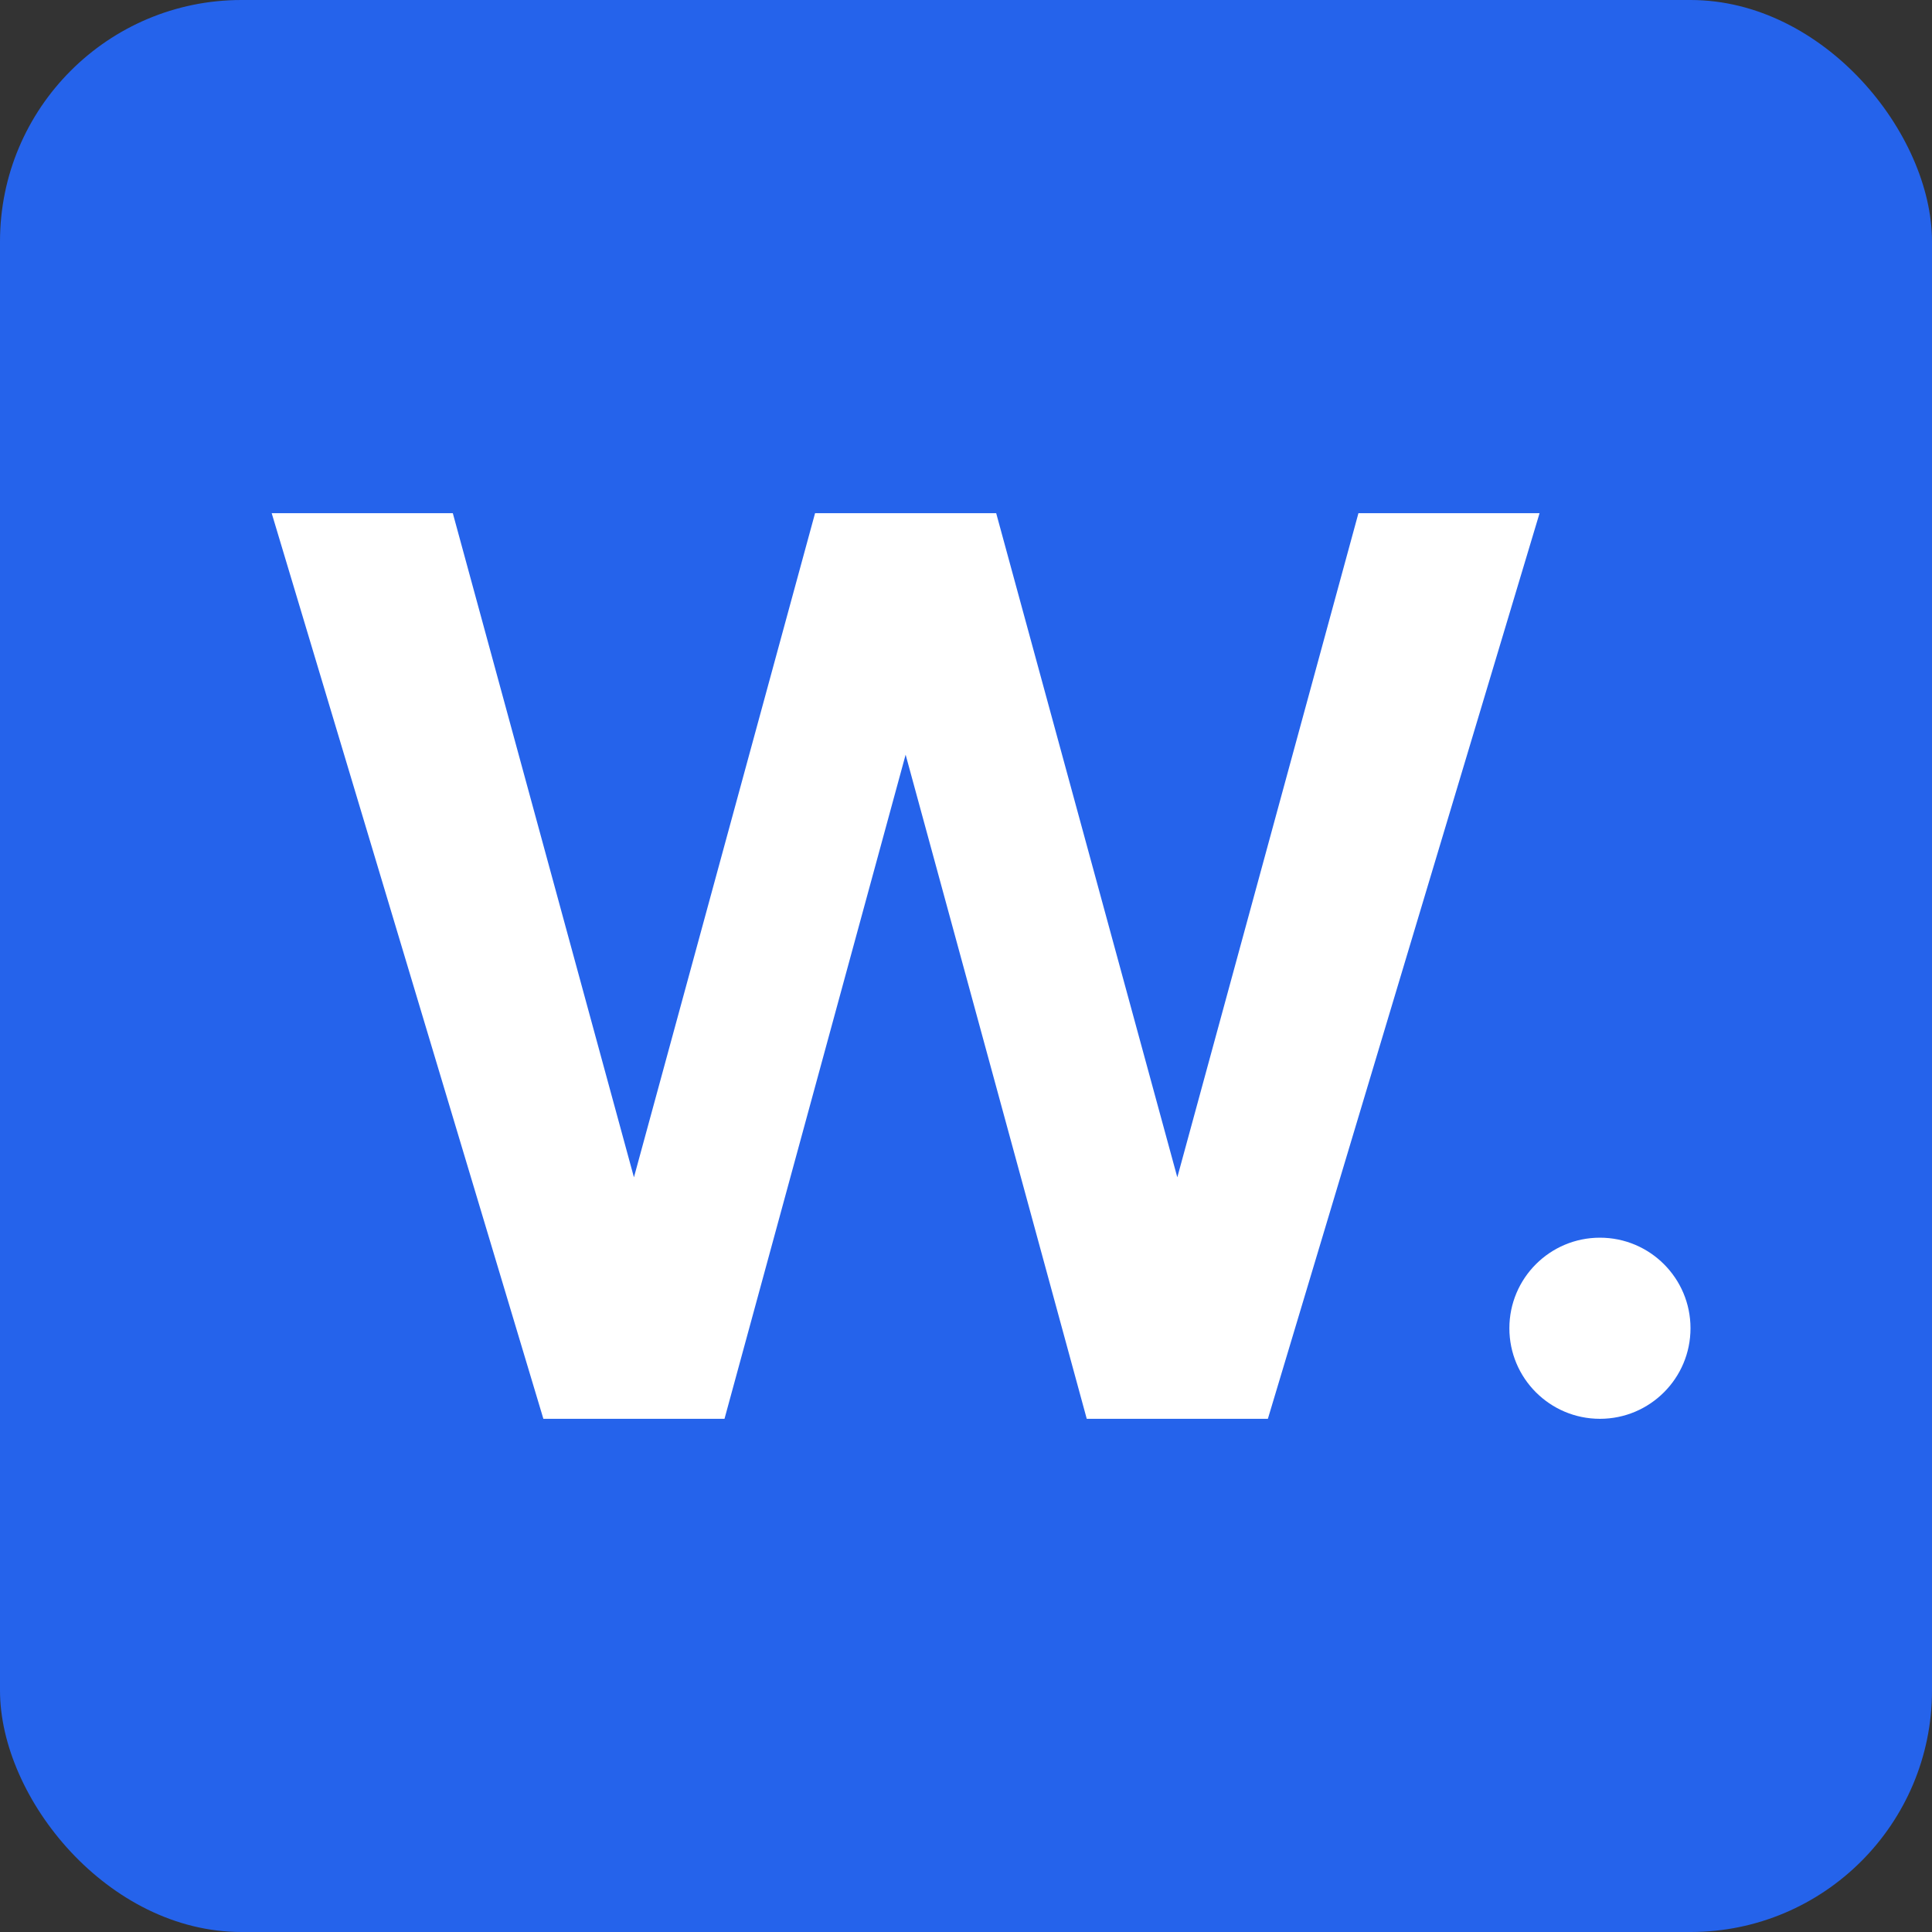
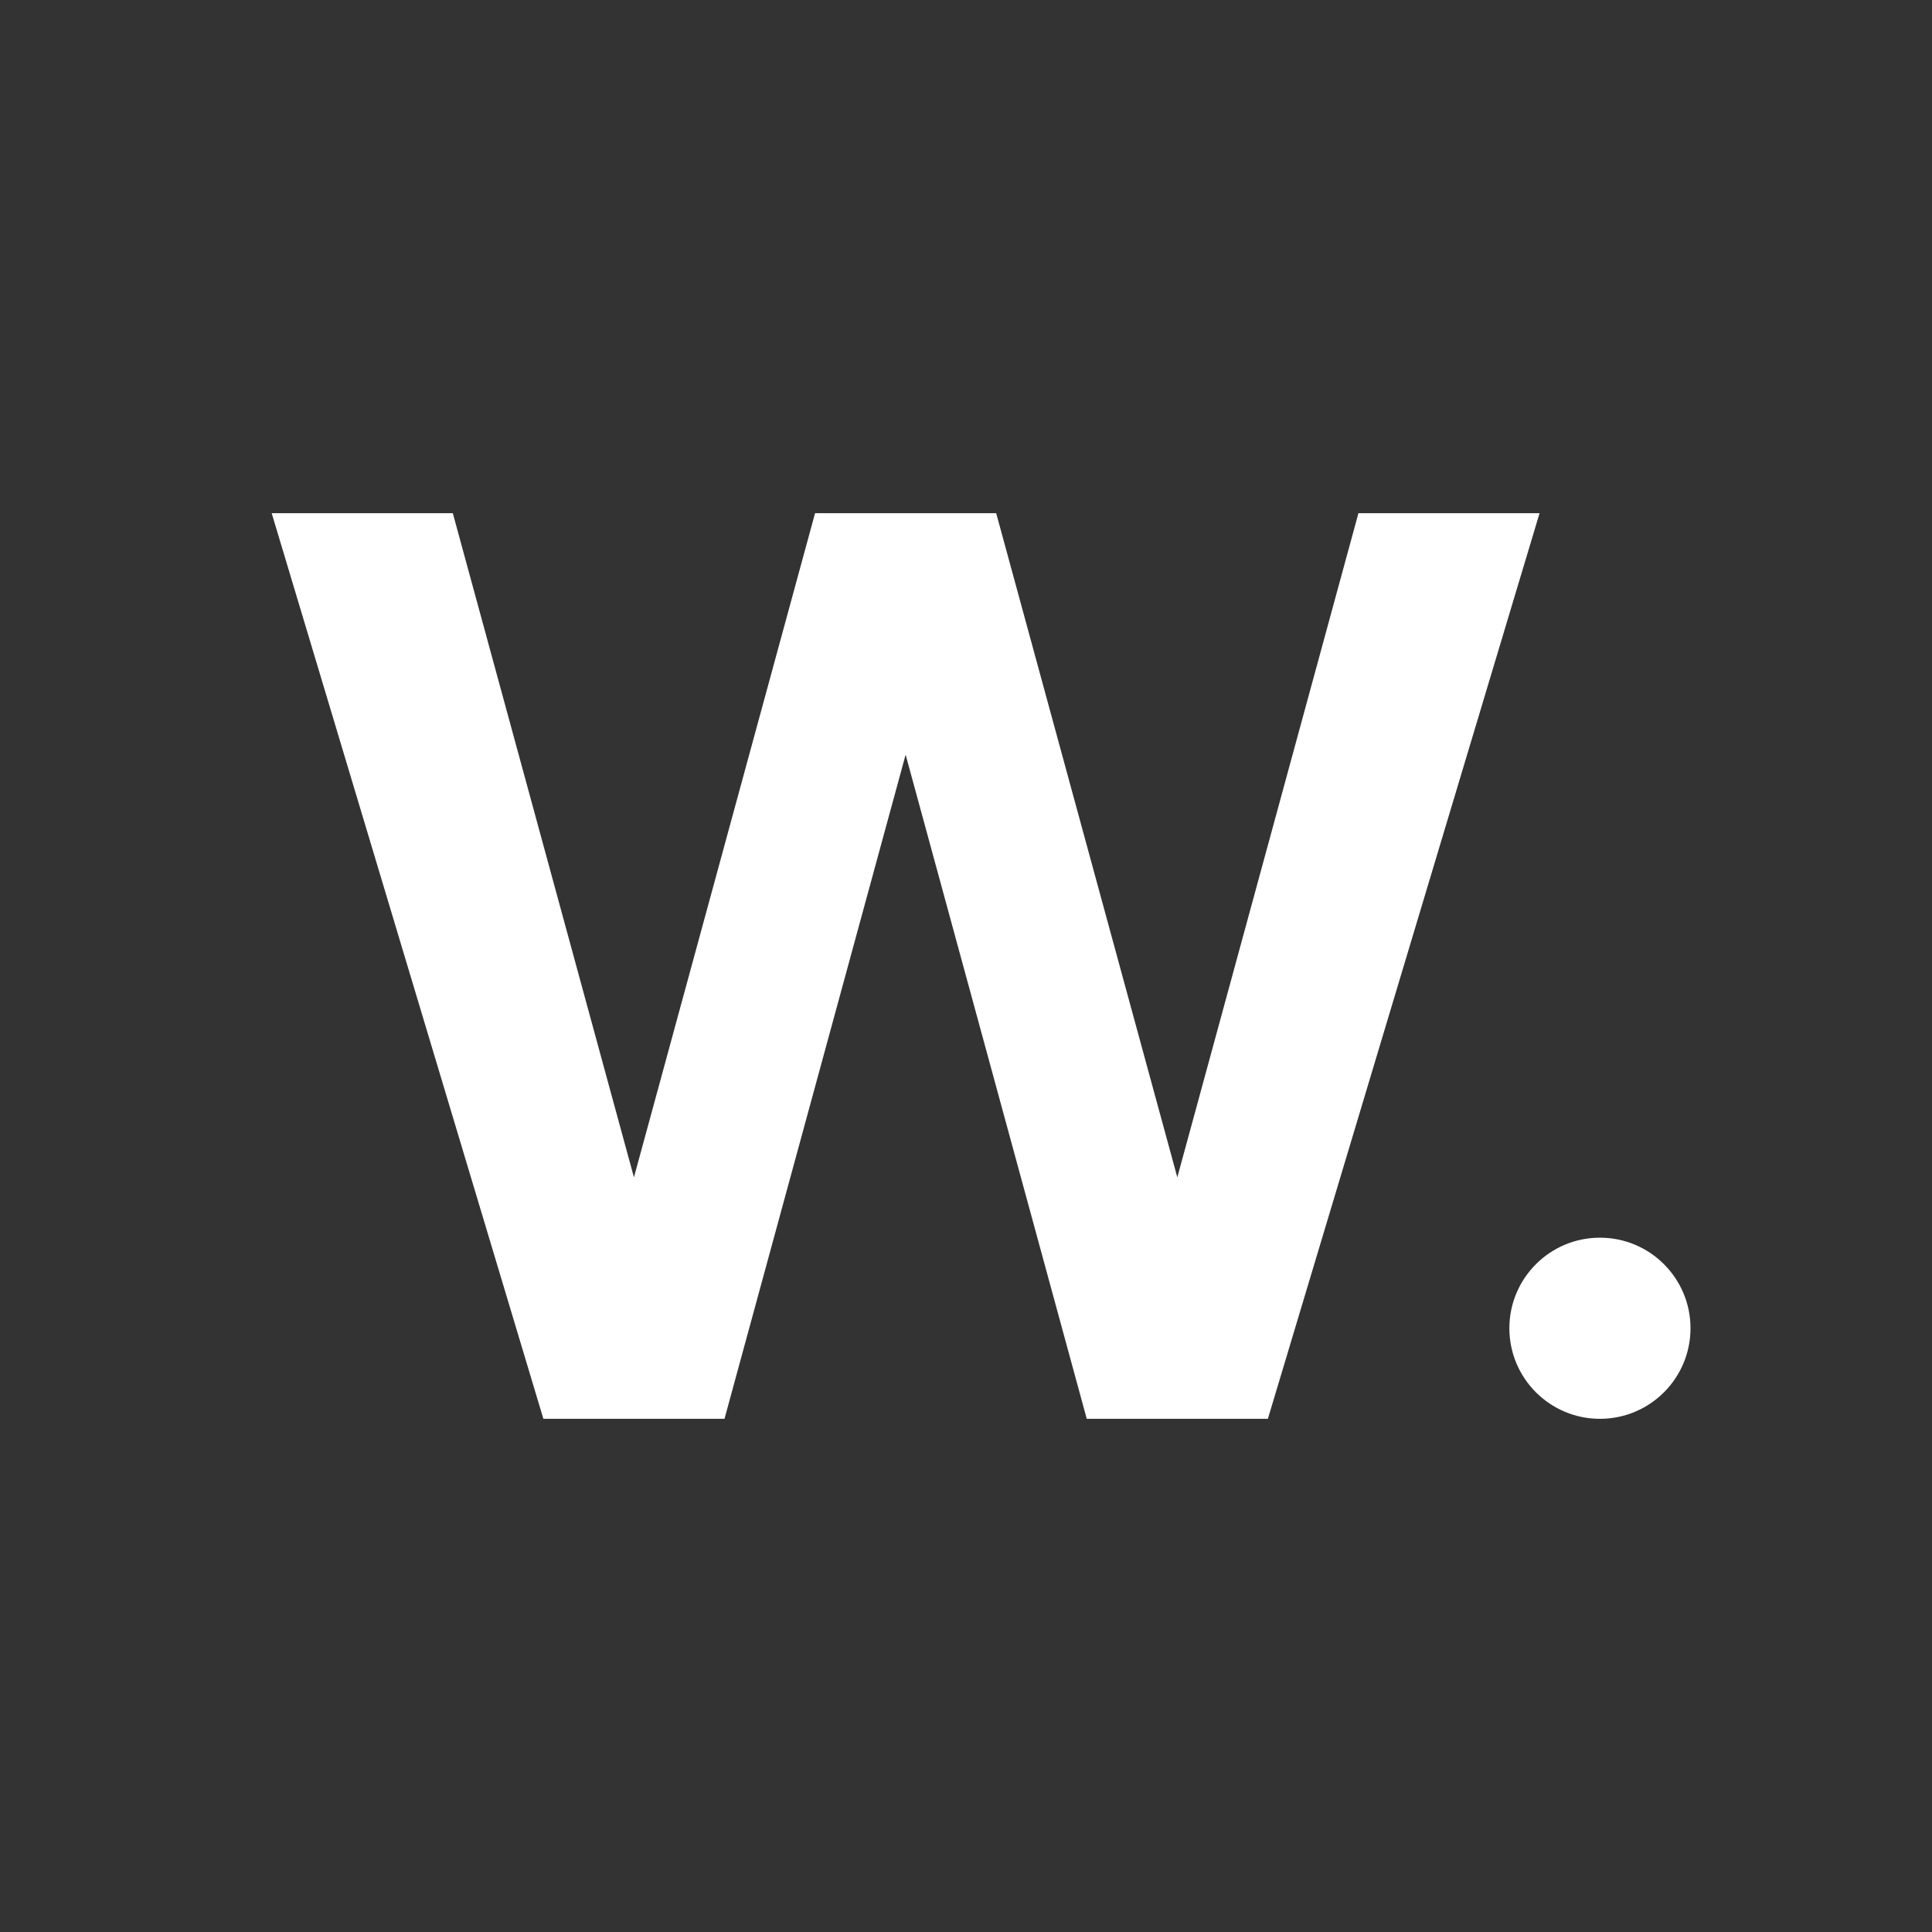
<svg xmlns="http://www.w3.org/2000/svg" width="32" height="32" viewBox="0 0 32 32" fill="none">
  <rect x="0" y="0" width="32" height="32" fill="#333333" stroke="none" />
-   <rect width="32" height="32" rx="4" fill="#2563eb" />
  <path d="M4.5 8.5H7.5L10.5 19.5L13.5 8.5H16.5L19.5 19.5L22.5 8.5H25.5L21 23.5H18L15 12.5L12 23.5H9L4.5 8.5Z" fill="white" />
  <circle cx="26.5" cy="22" r="1.5" fill="white" />
</svg>